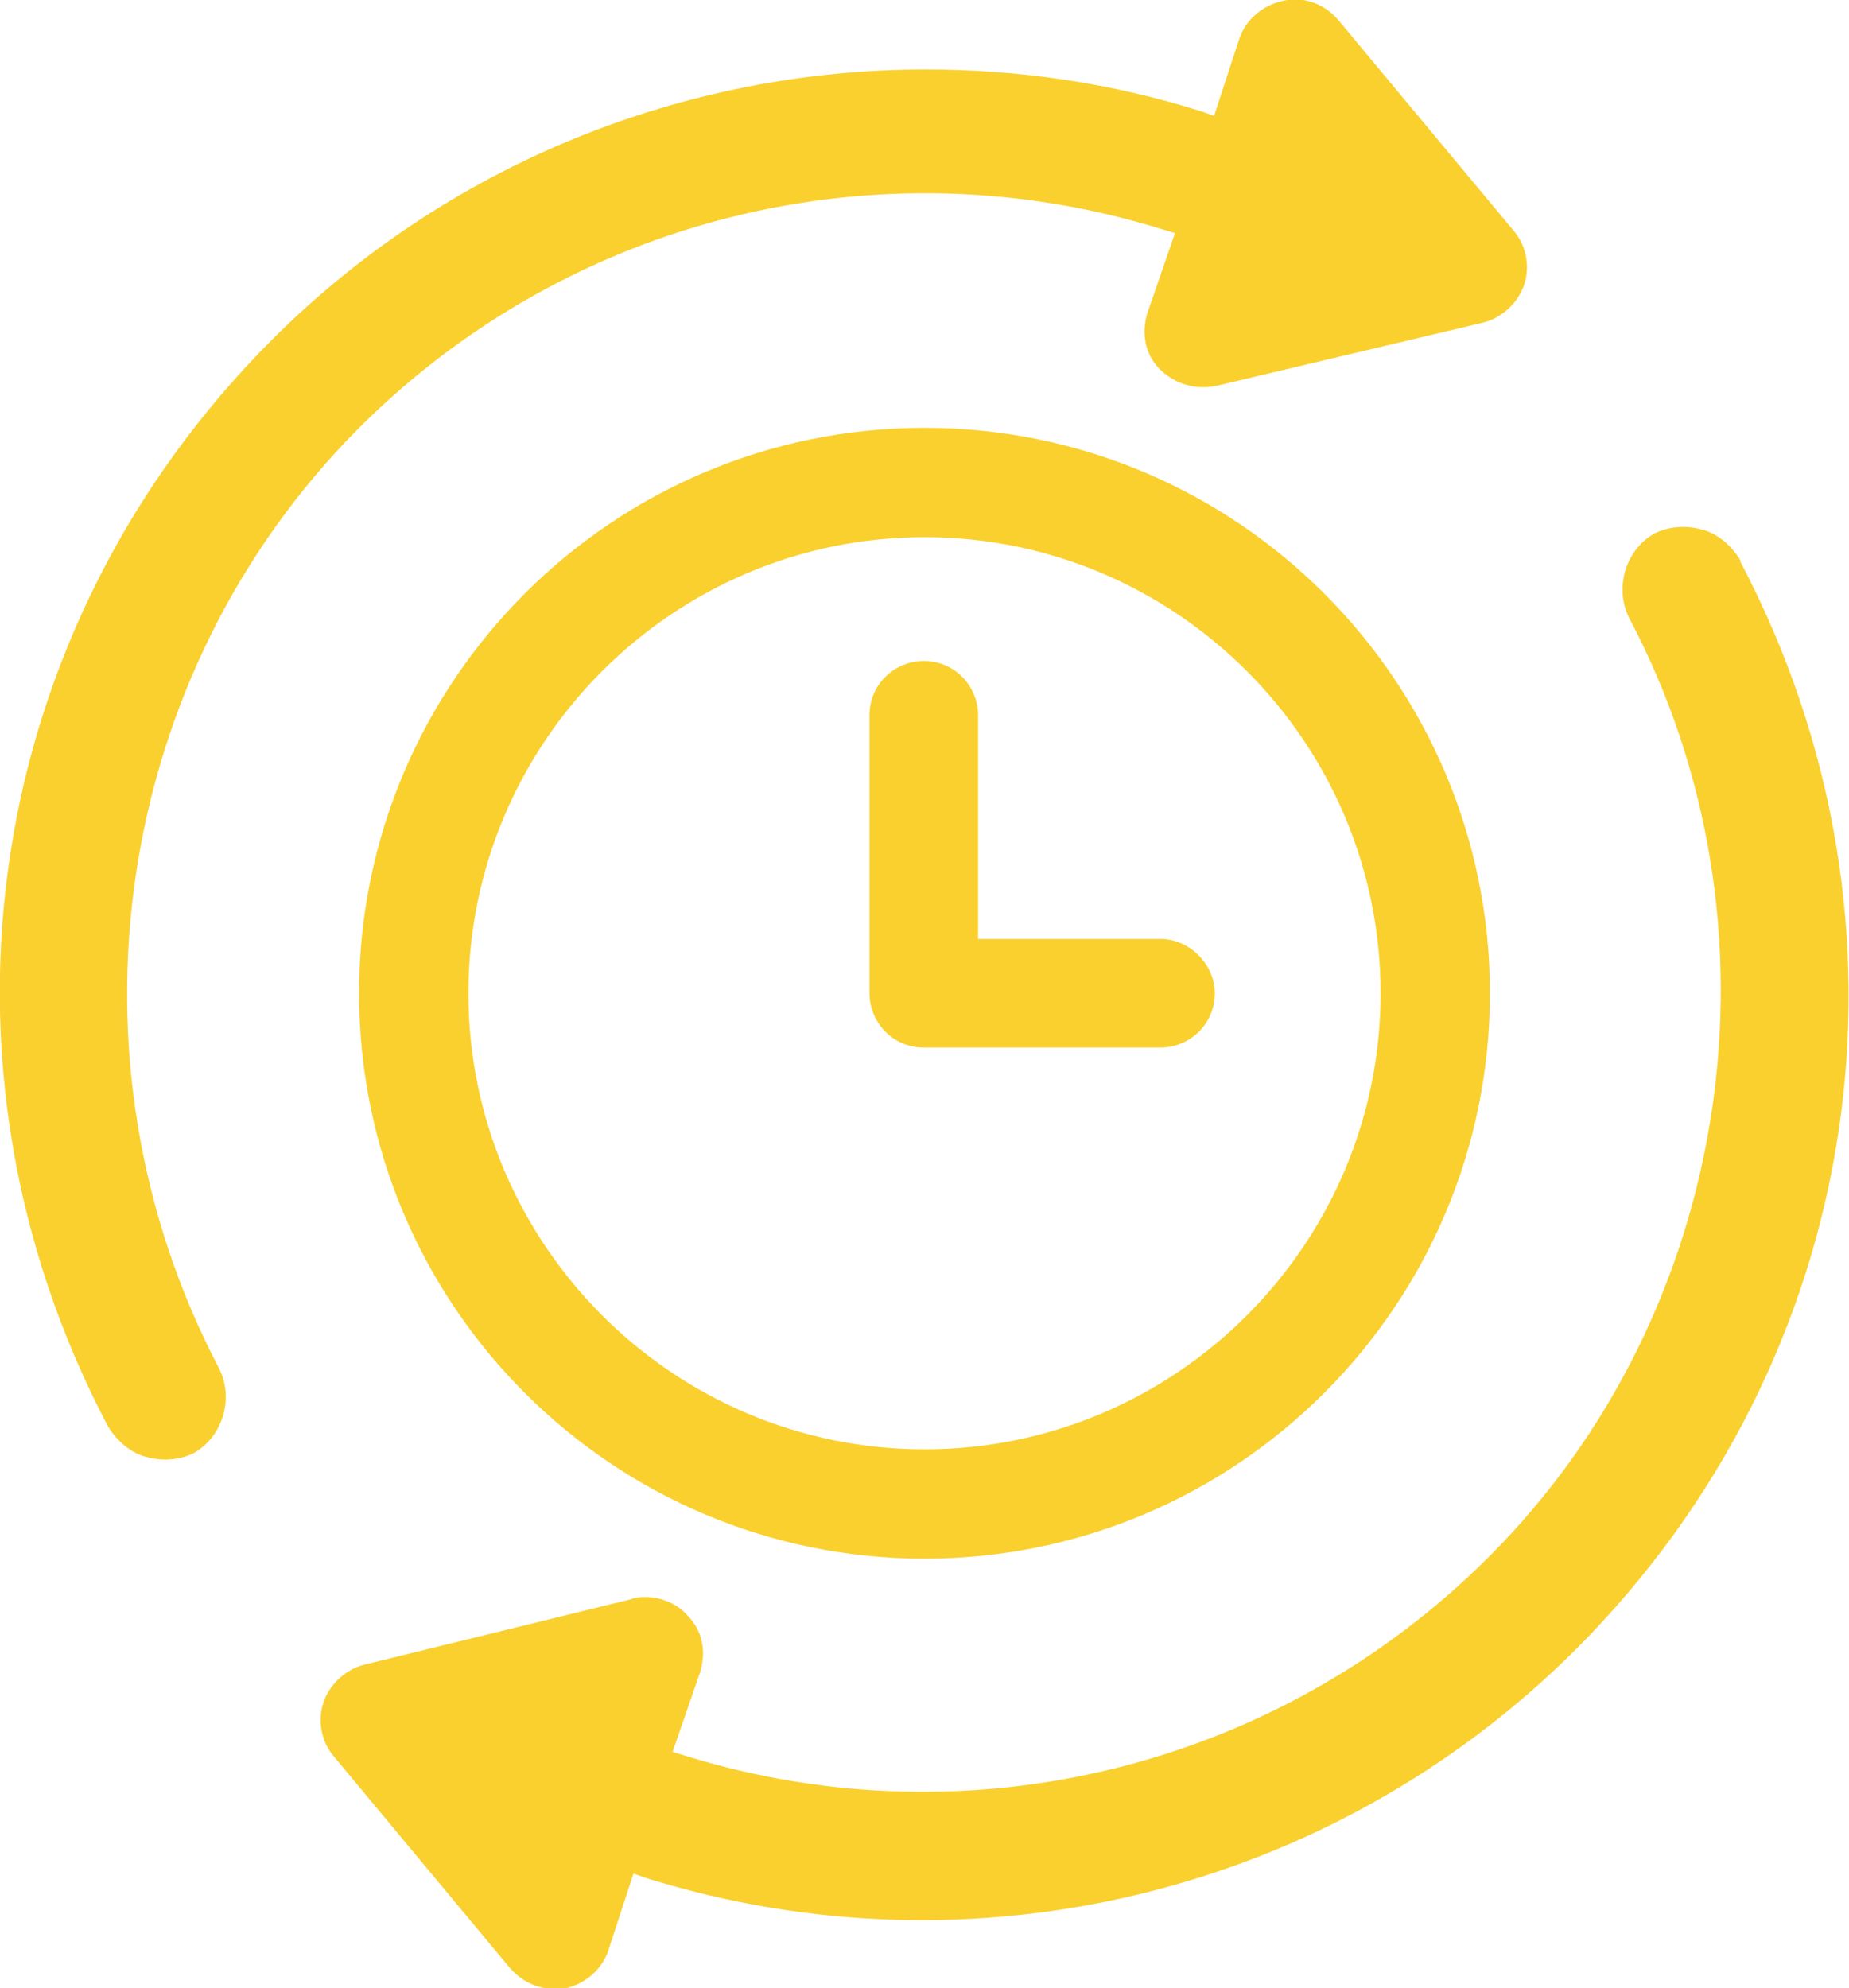
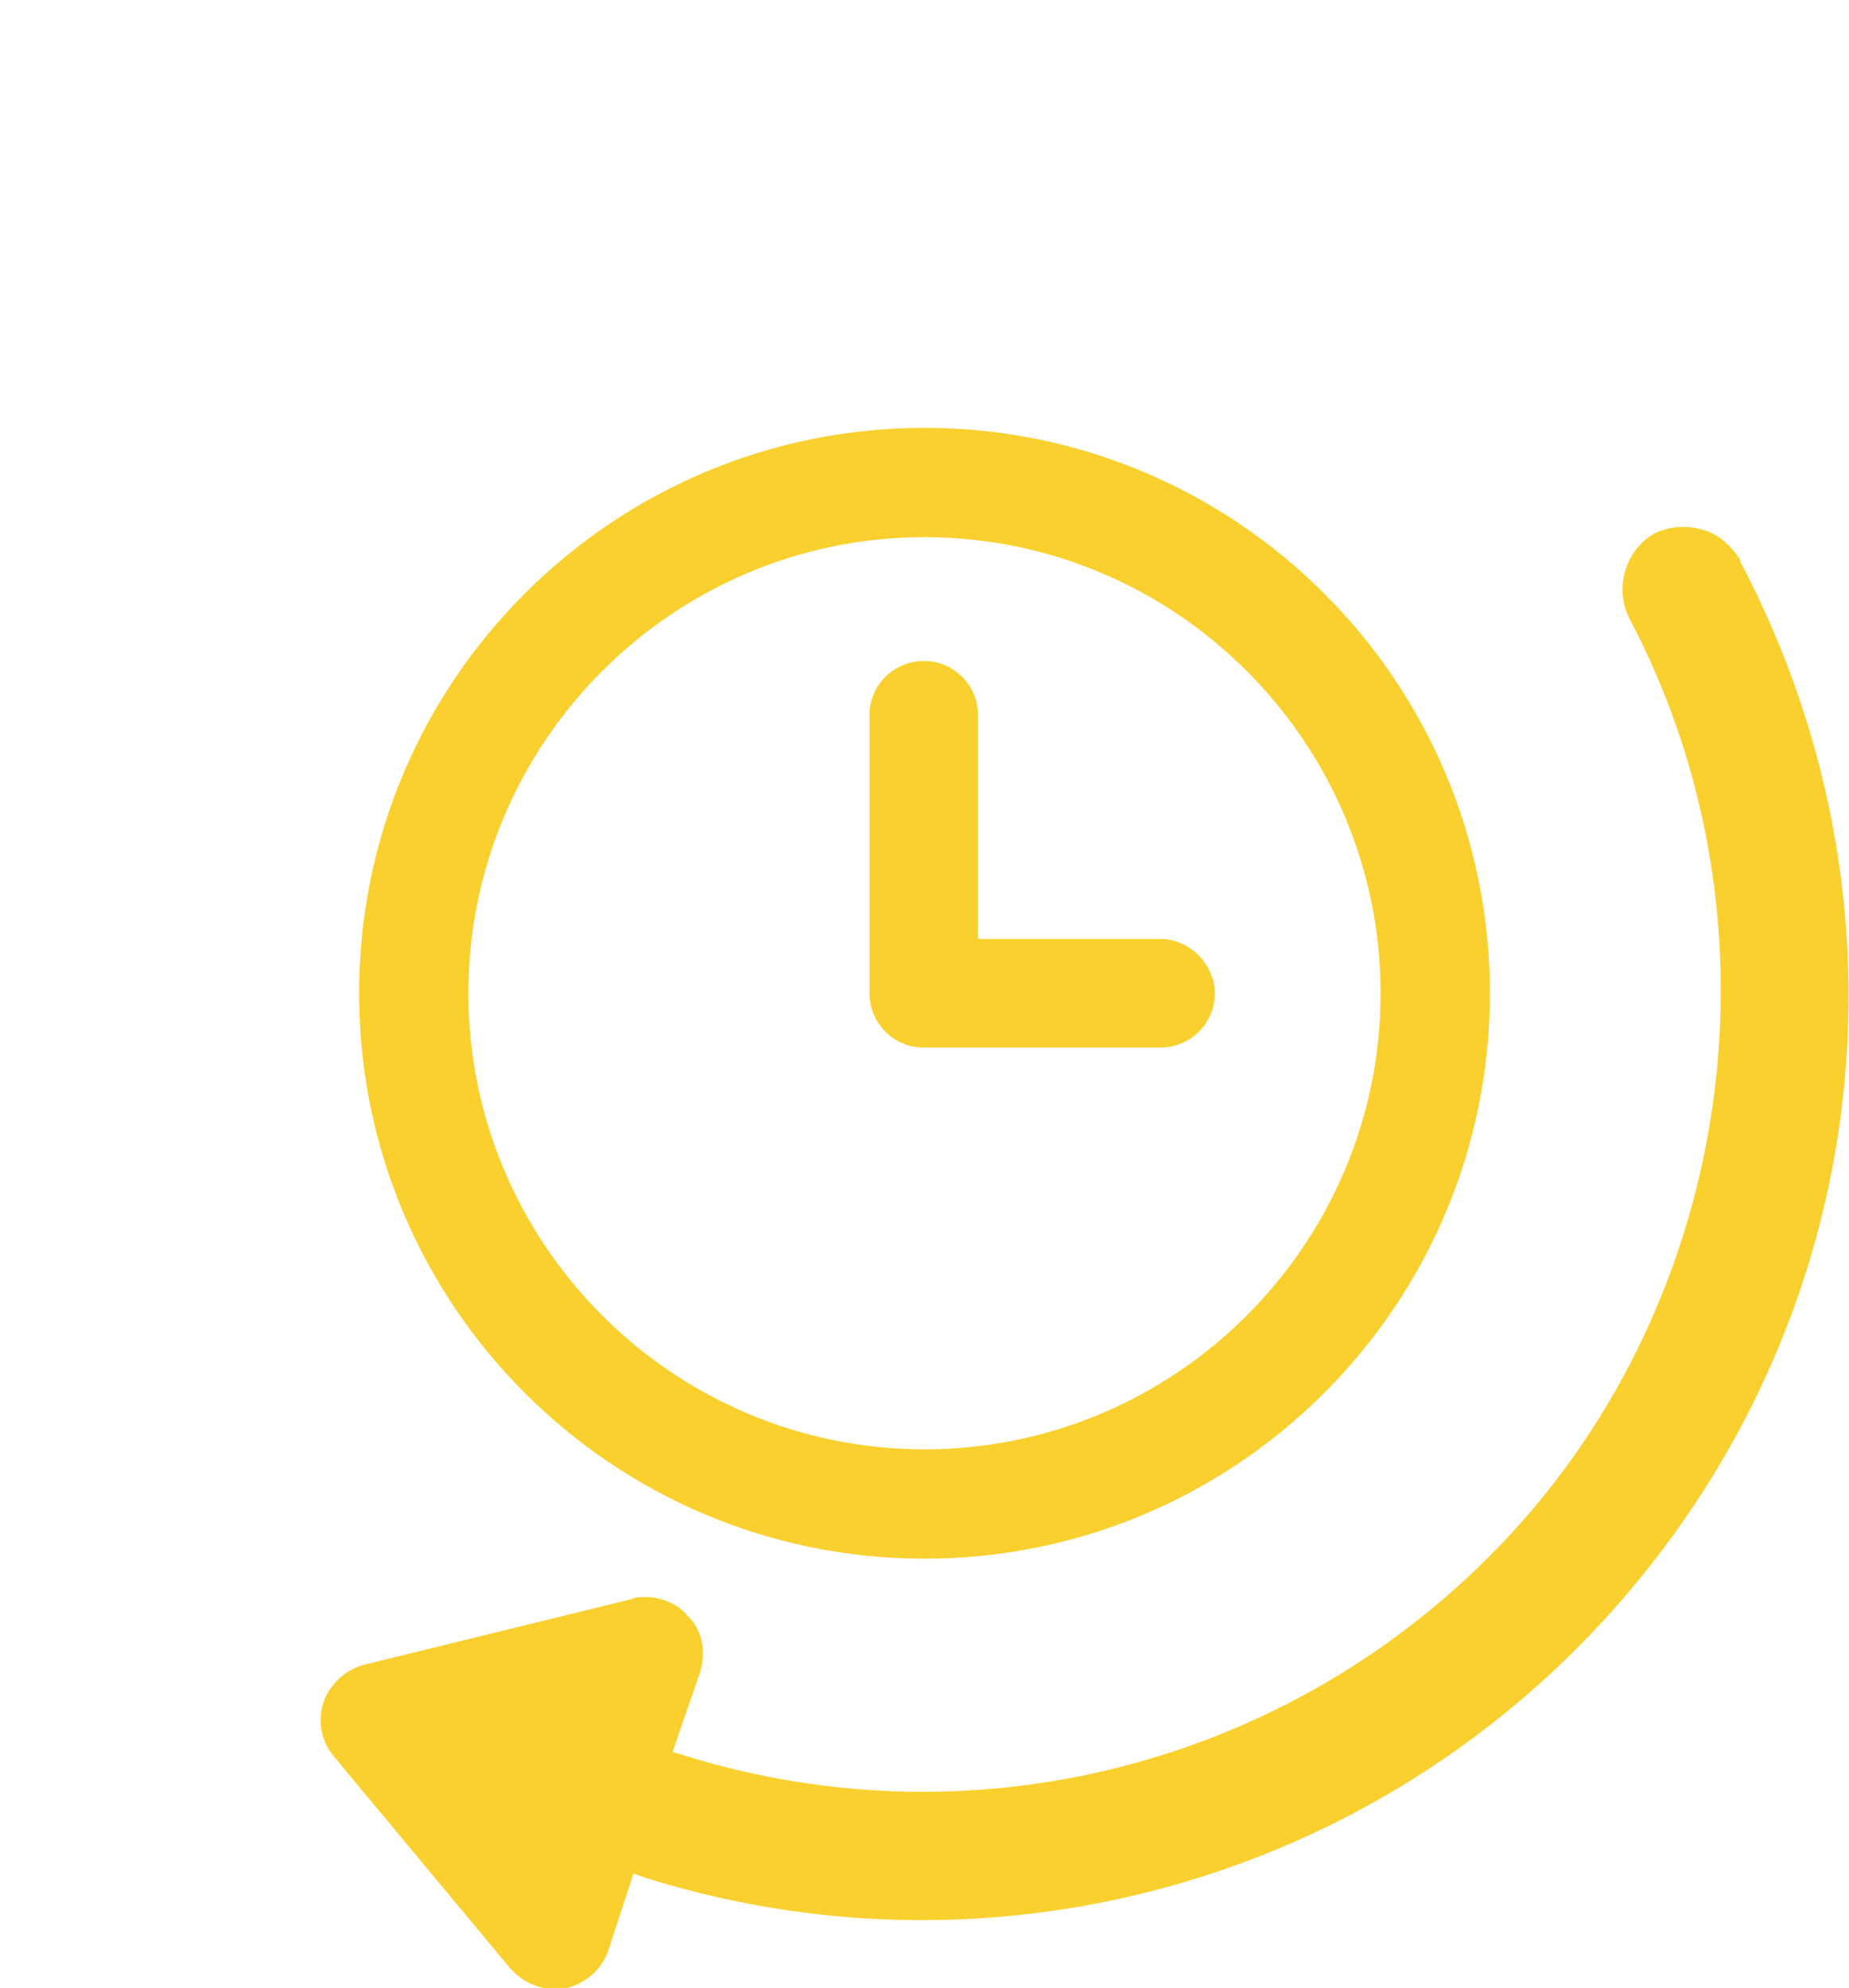
<svg xmlns="http://www.w3.org/2000/svg" id="Layer_2" data-name="Layer 2" viewBox="0 0 25.54 27.46">
  <defs>
    <style>
      .cls-1 {
        fill: #fad02e;
      }
    </style>
  </defs>
  <g id="Layer_1-2" data-name="Layer 1">
    <g>
      <path class="cls-1" d="m12.77,5.91c-4.31,0-7.81,3.5-7.81,7.81s3.5,7.81,7.81,7.81,7.81-3.5,7.81-7.81-3.5-7.81-7.81-7.81Zm0,14.11c-3.47,0-6.3-2.83-6.3-6.3s2.83-6.3,6.3-6.3,6.3,2.83,6.3,6.3-2.83,6.3-6.3,6.3Z" />
      <path class="cls-1" d="m16.03,12.97h-2.52v-3.09c0-.4-.32-.75-.75-.75-.4,0-.75.32-.75.75v3.84c0,.4.32.75.75.75h3.27c.4,0,.75-.32.75-.75,0-.4-.35-.75-.75-.75h0Z" />
-       <path class="cls-1" d="m4.96,5.91c2.89-2.89,7.14-3.96,11.07-2.75l.2.06-.38,1.1c-.09.29-.03.58.17.78.2.2.49.29.78.23l3.67-.87c.26-.06.49-.26.58-.52.09-.26.03-.55-.14-.75l-2.43-2.92c-.2-.23-.49-.32-.75-.26-.29.06-.52.26-.61.52l-.35,1.07-.17-.06c-1.27-.4-2.54-.58-3.82-.58-3.32,0-6.59,1.3-9.02,3.73C-.24,8.69-1.14,14.7,1.49,19.7c.12.2.32.38.55.43.23.06.46.03.64-.06.4-.23.55-.75.35-1.16-2.25-4.28-1.47-9.6,1.94-13.01h0Z" />
      <path class="cls-1" d="m24.04,7.74c-.12-.2-.32-.38-.55-.43-.23-.06-.46-.03-.64.06-.4.23-.55.75-.35,1.16,2.25,4.25,1.45,9.6-1.94,12.98-2.89,2.89-7.14,3.96-11.07,2.75l-.2-.06.38-1.1c.09-.29.03-.58-.17-.78-.14-.17-.38-.26-.58-.26-.06,0-.14,0-.2.03l-3.67.9c-.26.06-.49.26-.58.52-.09.26-.03.55.14.75l2.43,2.92c.2.23.46.32.75.29.29-.06.52-.26.61-.52l.35-1.07.17.06c4.54,1.42,9.48.2,12.84-3.15,4.02-4.02,4.91-10.03,2.28-15.03h0Z" />
    </g>
  </g>
</svg>